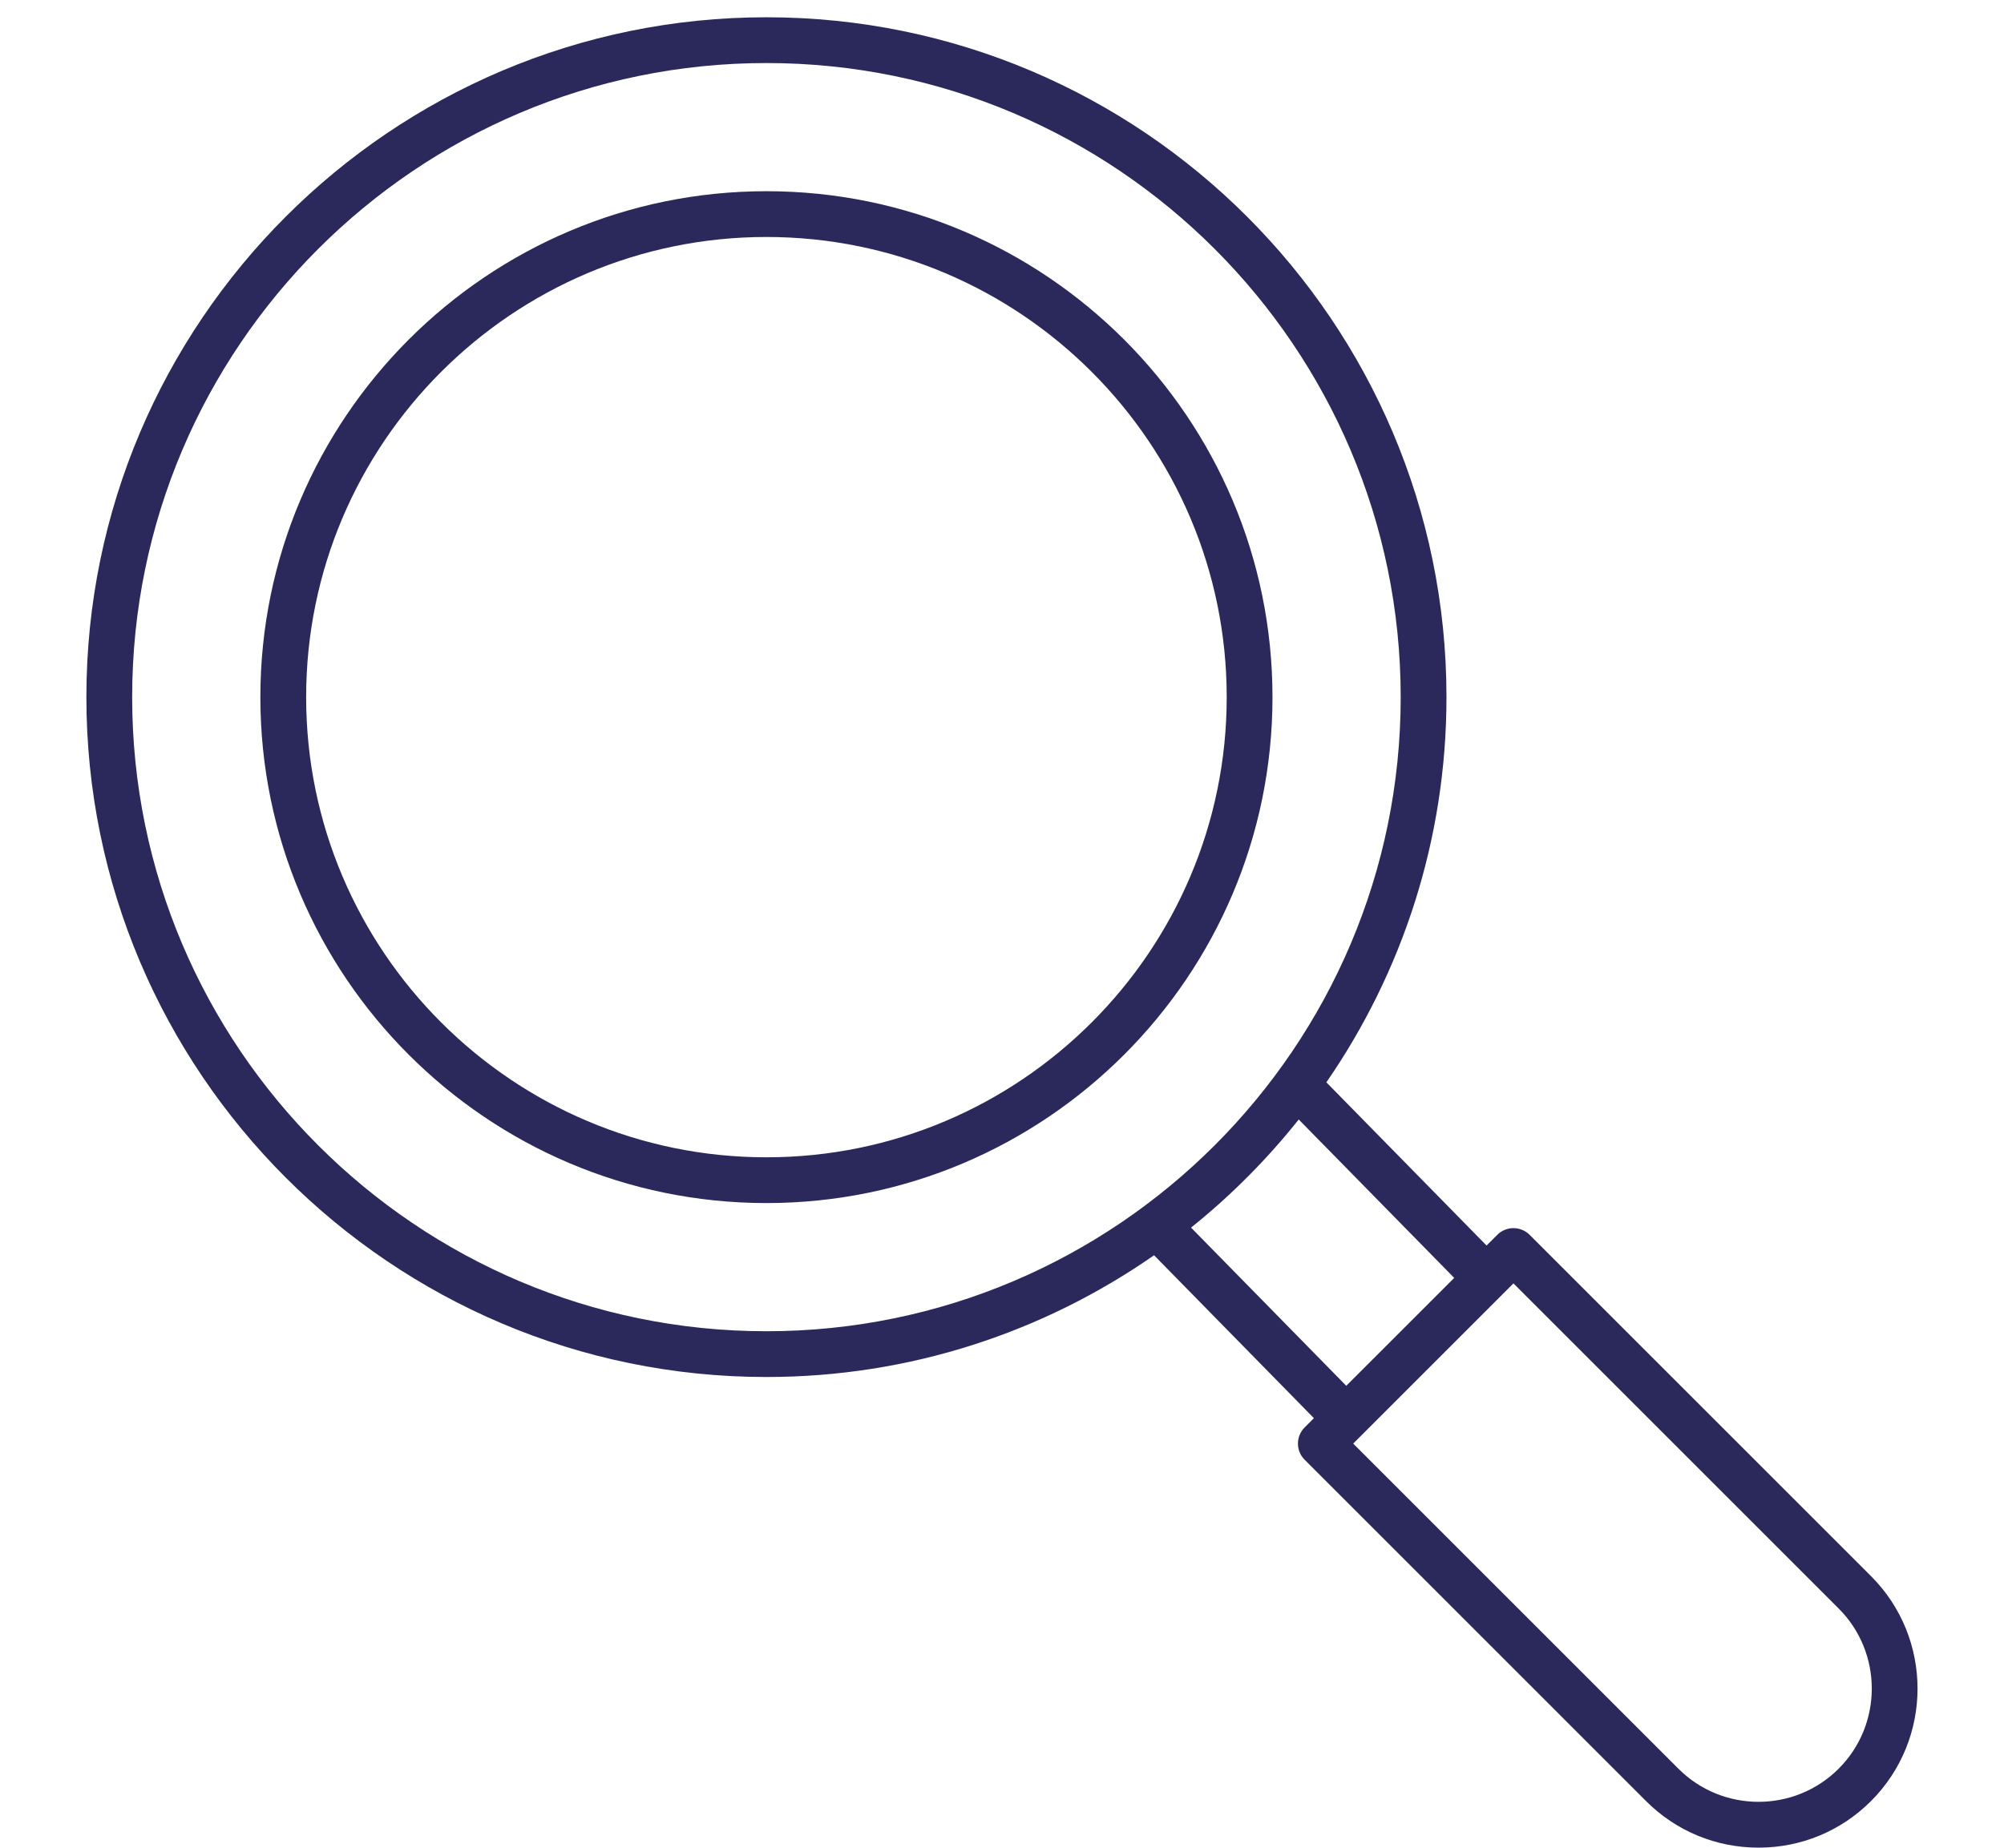
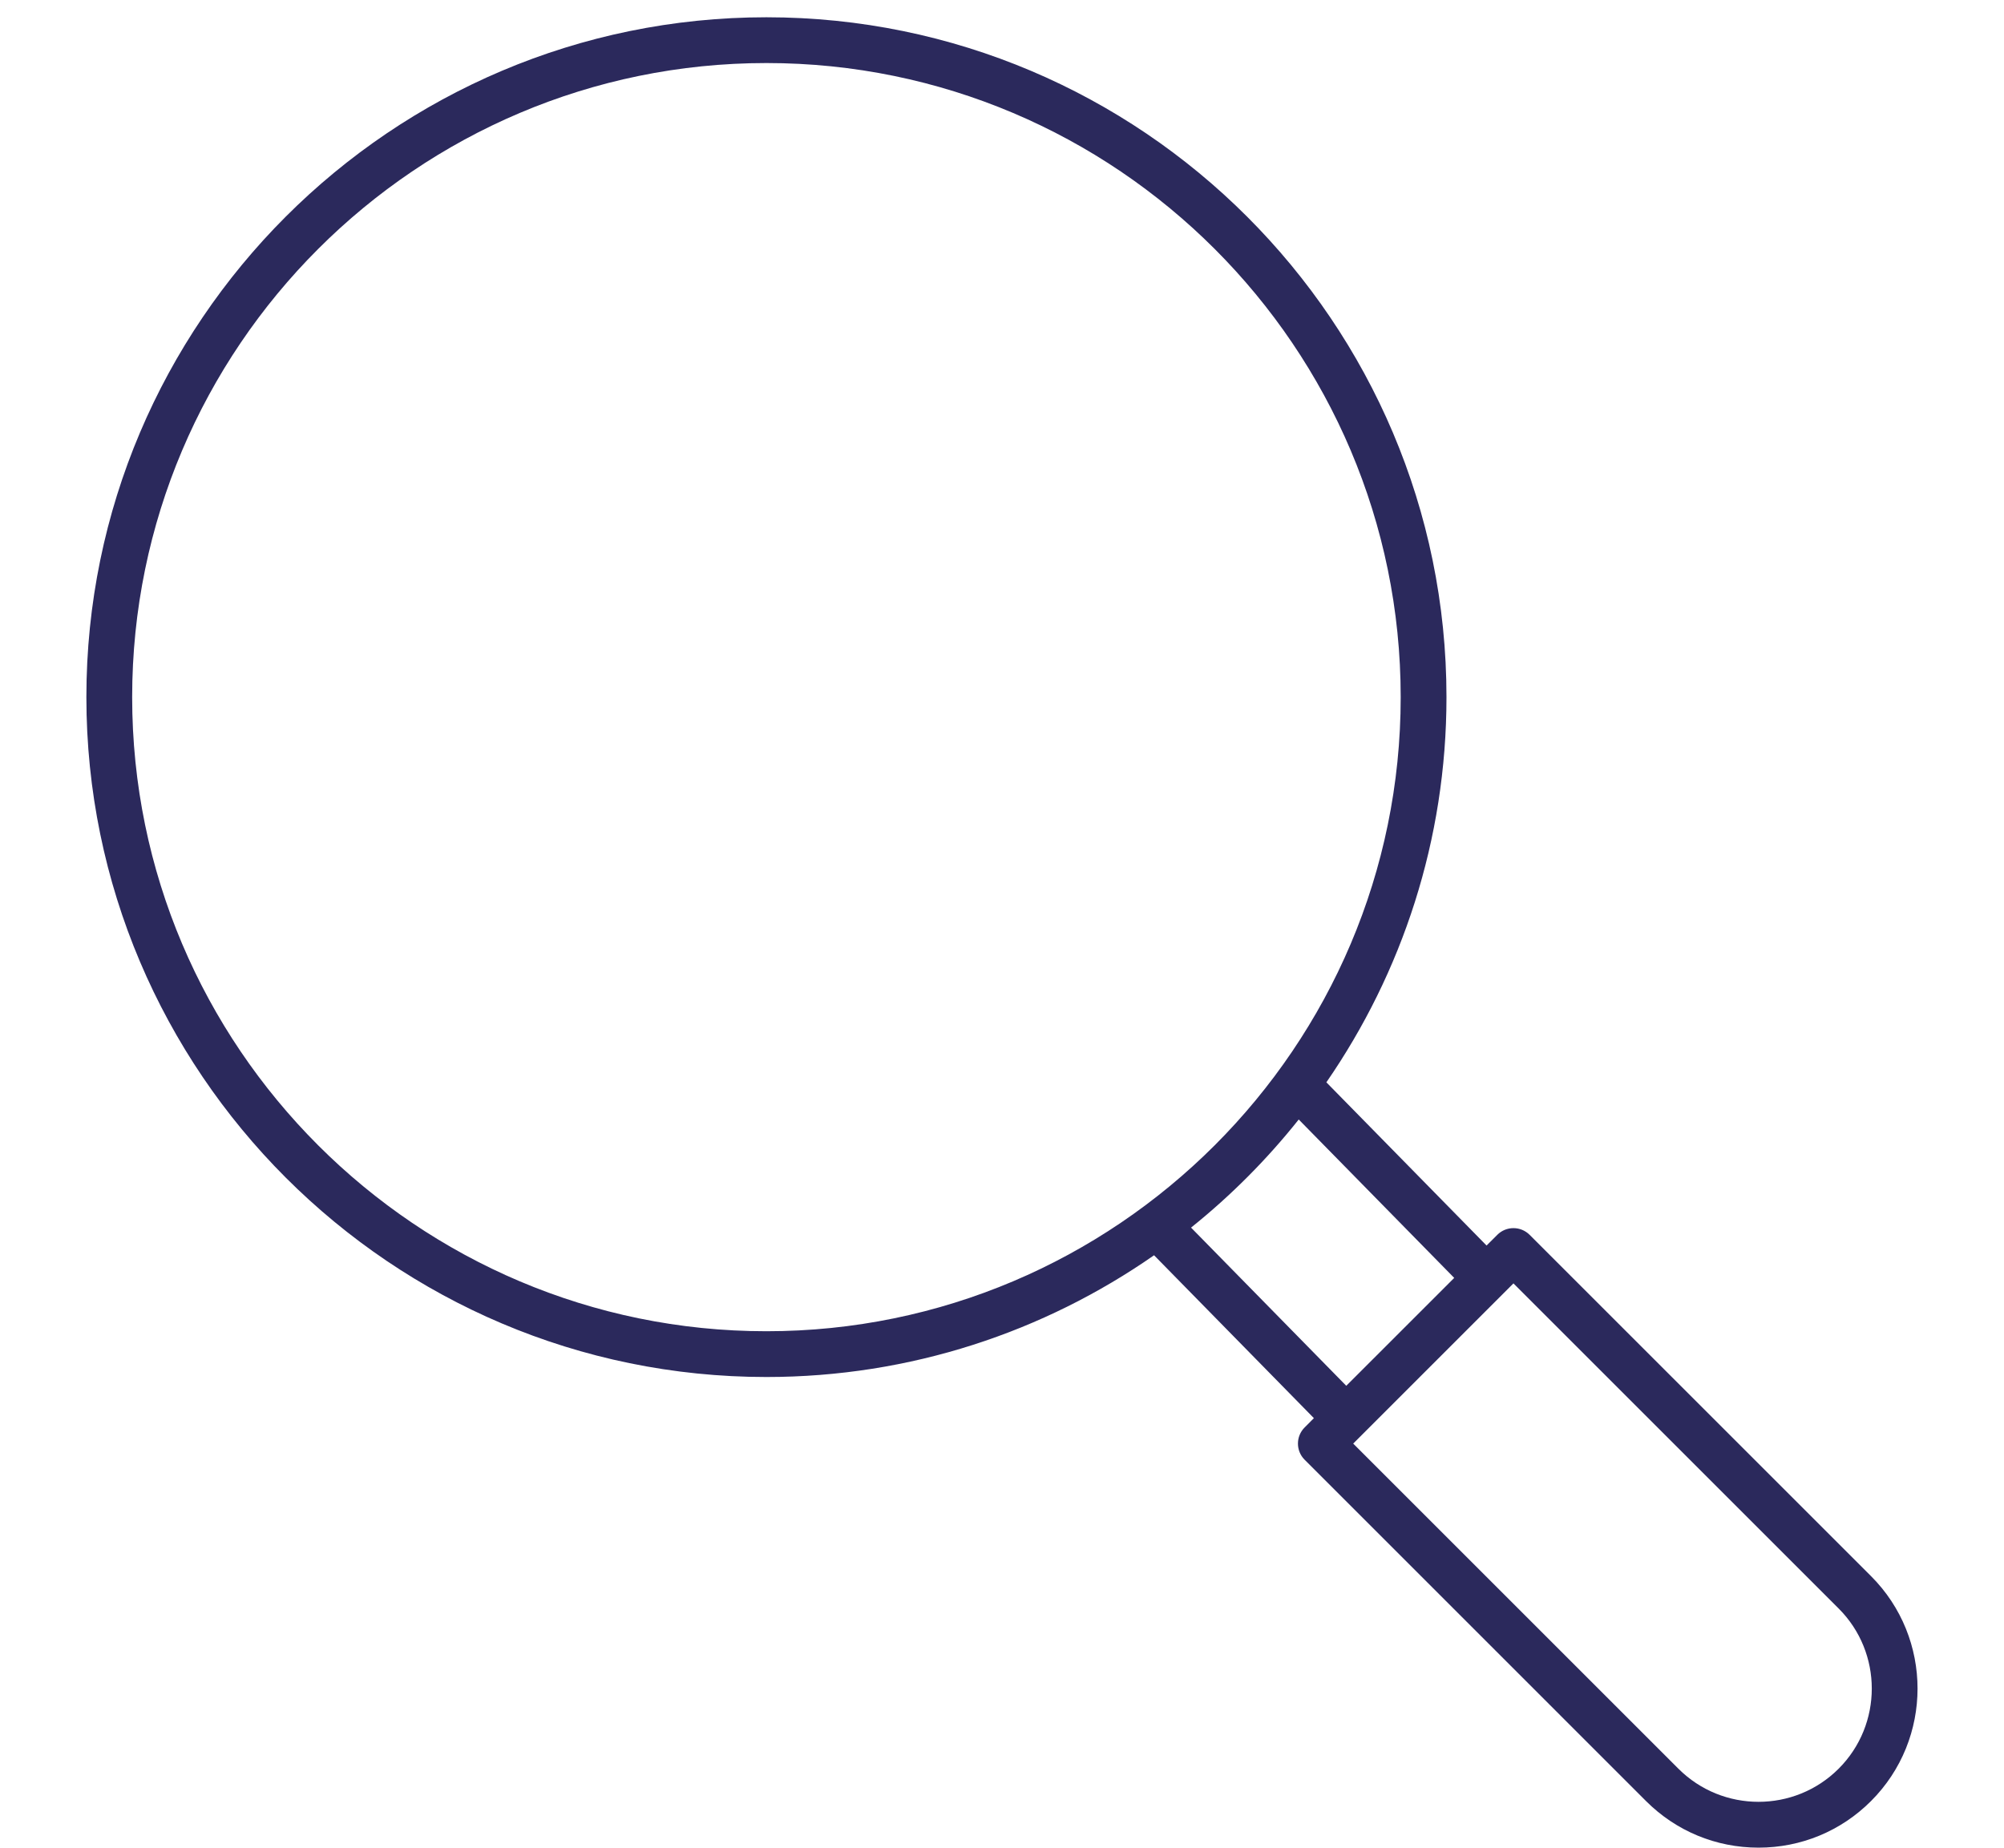
<svg xmlns="http://www.w3.org/2000/svg" width="116" height="107" viewBox="0 0 116 107">
  <g fill="#2B295C" transform="translate(5 1)">
-     <path d="M39.364,10.071 C23.211,10.071 10.071,23.211 10.071,39.364 C10.071,55.516 23.211,68.657 39.364,68.657 C55.516,68.657 68.657,55.516 68.657,39.364 C68.657,23.211 55.516,10.071 39.364,10.071 Z M39.364,66.007 C24.673,66.007 12.721,54.055 12.721,39.364 C12.721,24.673 24.673,12.721 39.364,12.721 C54.055,12.721 66.007,24.673 66.007,39.364 C66.007,54.055 54.055,66.007 39.364,66.007 Z" />
    <path d="M70.519,83.52 L90.279,103.281 C92.018,105.02 94.331,105.978 96.791,105.978 C99.251,105.978 101.564,105.02 103.303,103.28 C106.893,99.689 106.893,93.848 103.303,90.257 L83.542,70.497 C83.025,69.979 82.186,69.979 81.669,70.497 L81.049,71.116 L71.776,61.666 C76.155,55.321 78.728,47.639 78.728,39.364 C78.728,17.658 61.069,0 39.364,0 C17.658,0 0,17.658 0,39.364 C0,61.069 17.658,78.728 39.364,78.728 C47.699,78.728 55.431,76.116 61.802,71.679 L71.054,81.111 L70.519,81.647 C70.001,82.164 70.001,83.003 70.519,83.52 Z M101.429,92.131 C103.986,94.688 103.986,98.85 101.429,101.407 C98.871,103.964 94.711,103.964 92.153,101.407 L73.329,82.583 L82.605,73.307 L101.429,92.131 Z M2.65,39.364 C2.65,19.12 19.12,2.65 39.364,2.65 C59.608,2.65 76.078,19.12 76.078,39.364 C76.078,59.608 59.608,76.078 39.364,76.078 C19.12,76.078 2.65,59.608 2.65,39.364 Z M63.943,70.078 C66.247,68.23 68.337,66.13 70.176,63.818 L79.176,72.99 L72.928,79.237 L63.943,70.078 Z" />
  </g>
</svg>